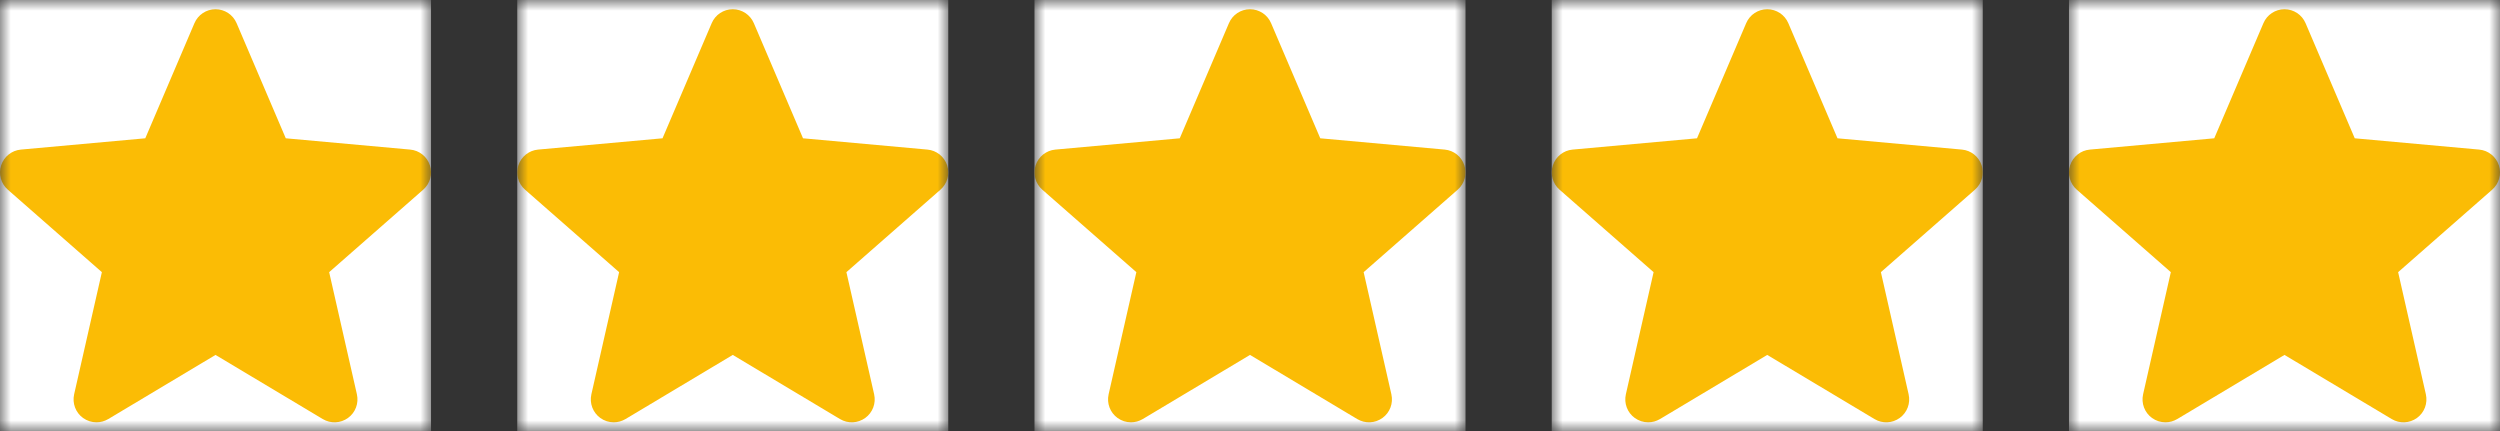
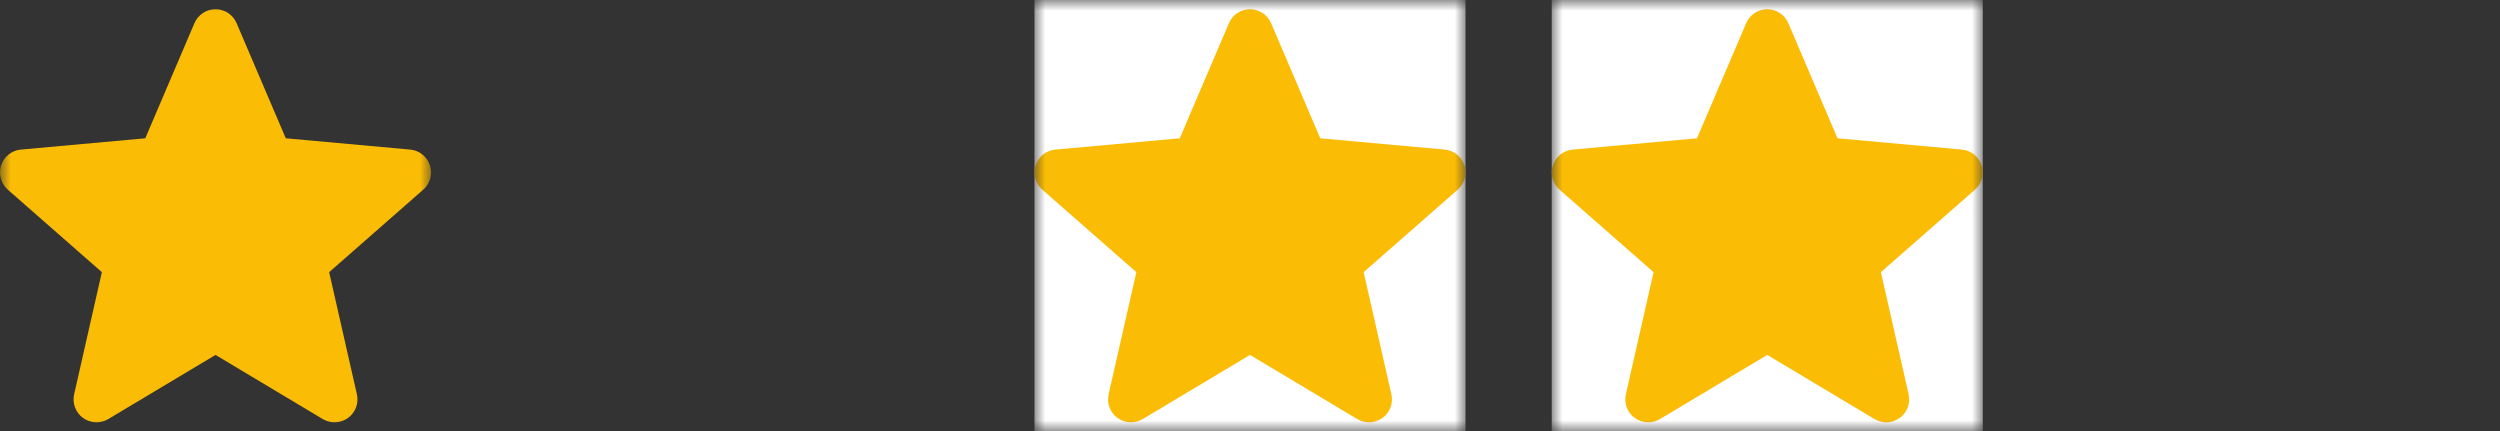
<svg xmlns="http://www.w3.org/2000/svg" width="116" height="20" viewBox="0 0 116 20" fill="none">
  <rect x="0" y="0" width="116" height="20" fill="#333333" stroke="none" />
  <mask id="mask0_263_1684" style="mask-type:luminance" maskUnits="userSpaceOnUse" x="0" y="0" width="20" height="20">
    <path d="M20 0H0V20H20V0Z" fill="white" />
  </mask>
  <g mask="url(#mask0_263_1684)">
-     <path d="M20 0H0V20H20V0Z" fill="white" />
    <path d="M19.948 7.671C19.816 7.266 19.457 6.979 19.034 6.941L13.26 6.417L10.978 1.075C10.81 0.682 10.427 0.429 10 0.429C9.573 0.429 9.19 0.682 9.022 1.075L6.741 6.417L0.966 6.941C0.543 6.98 0.185 7.267 0.052 7.671C-0.079 8.076 0.042 8.52 0.362 8.801L4.727 12.628L3.44 18.295C3.346 18.712 3.507 19.143 3.853 19.393C4.039 19.528 4.257 19.595 4.477 19.595C4.665 19.595 4.853 19.545 5.022 19.445L10 16.468L14.977 19.445C15.343 19.663 15.802 19.643 16.147 19.393C16.493 19.143 16.654 18.712 16.56 18.295L15.273 12.628L19.638 8.801C19.958 8.52 20.079 8.077 19.948 7.671Z" fill="#FBBC05" />
  </g>
  <mask id="mask1_263_1684" style="mask-type:luminance" maskUnits="userSpaceOnUse" x="24" y="0" width="20" height="20">
-     <path d="M44 0H24V20H44V0Z" fill="white" />
-   </mask>
+     </mask>
  <g mask="url(#mask1_263_1684)">
-     <path d="M44 0H24V20H44V0Z" fill="white" />
    <path d="M43.948 7.671C43.816 7.266 43.457 6.979 43.033 6.941L37.26 6.417L34.978 1.075C34.81 0.682 34.427 0.429 34 0.429C33.573 0.429 33.19 0.682 33.023 1.075L30.741 6.417L24.966 6.941C24.543 6.98 24.185 7.267 24.052 7.671C23.921 8.076 24.042 8.52 24.362 8.801L28.727 12.628L27.44 18.295C27.346 18.712 27.508 19.143 27.853 19.393C28.039 19.528 28.257 19.595 28.477 19.595C28.665 19.595 28.853 19.545 29.022 19.445L34 16.468L38.977 19.445C39.343 19.663 39.802 19.643 40.147 19.393C40.493 19.143 40.654 18.712 40.56 18.295L39.273 12.628L43.638 8.801C43.958 8.52 44.079 8.077 43.948 7.671Z" fill="#FBBC05" />
  </g>
  <mask id="mask2_263_1684" style="mask-type:luminance" maskUnits="userSpaceOnUse" x="48" y="0" width="20" height="20">
    <path d="M68 0H48V20H68V0Z" fill="white" />
  </mask>
  <g mask="url(#mask2_263_1684)">
    <path d="M68 0H48V20H68V0Z" fill="white" />
    <path d="M67.948 7.671C67.816 7.266 67.457 6.979 67.034 6.941L61.26 6.417L58.978 1.075C58.81 0.682 58.427 0.429 58 0.429C57.573 0.429 57.19 0.682 57.023 1.075L54.741 6.417L48.967 6.941C48.543 6.98 48.185 7.267 48.052 7.671C47.921 8.076 48.042 8.52 48.362 8.801L52.727 12.628L51.44 18.295C51.346 18.712 51.508 19.143 51.853 19.393C52.039 19.528 52.257 19.595 52.477 19.595C52.665 19.595 52.853 19.545 53.022 19.445L58 16.468L62.977 19.445C63.343 19.663 63.802 19.643 64.147 19.393C64.493 19.143 64.654 18.712 64.56 18.295L63.273 12.628L67.638 8.801C67.958 8.52 68.079 8.077 67.948 7.671Z" fill="#FBBC05" />
  </g>
  <mask id="mask3_263_1684" style="mask-type:luminance" maskUnits="userSpaceOnUse" x="72" y="0" width="20" height="20">
    <path d="M92 0H72V20H92V0Z" fill="white" />
  </mask>
  <g mask="url(#mask3_263_1684)">
    <path d="M92 0H72V20H92V0Z" fill="white" />
    <path d="M91.948 7.671C91.816 7.266 91.457 6.979 91.034 6.941L85.26 6.417L82.978 1.075C82.81 0.682 82.427 0.429 82 0.429C81.573 0.429 81.19 0.682 81.023 1.075L78.741 6.417L72.967 6.941C72.543 6.98 72.185 7.267 72.052 7.671C71.921 8.076 72.042 8.52 72.362 8.801L76.727 12.628L75.44 18.295C75.346 18.712 75.507 19.143 75.853 19.393C76.039 19.528 76.257 19.595 76.477 19.595C76.665 19.595 76.853 19.545 77.022 19.445L82 16.468L86.978 19.445C87.343 19.663 87.802 19.643 88.147 19.393C88.493 19.143 88.654 18.712 88.56 18.295L87.273 12.628L91.638 8.801C91.958 8.52 92.079 8.077 91.948 7.671Z" fill="#FBBC05" />
  </g>
  <mask id="mask4_263_1684" style="mask-type:luminance" maskUnits="userSpaceOnUse" x="96" y="0" width="20" height="20">
-     <path d="M116 0H96V20H116V0Z" fill="white" />
-   </mask>
+     </mask>
  <g mask="url(#mask4_263_1684)">
    <path d="M116 0H96V20H116V0Z" fill="white" />
    <path d="M115.948 7.671C115.816 7.266 115.457 6.979 115.034 6.941L109.26 6.417L106.978 1.075C106.81 0.682 106.427 0.429 106 0.429C105.573 0.429 105.19 0.682 105.023 1.075L102.741 6.417L96.967 6.941C96.543 6.98 96.185 7.267 96.052 7.671C95.921 8.076 96.042 8.52 96.362 8.801L100.727 12.628L99.44 18.295C99.346 18.712 99.507 19.143 99.853 19.393C100.039 19.528 100.257 19.595 100.477 19.595C100.665 19.595 100.853 19.545 101.022 19.445L106 16.468L110.978 19.445C111.343 19.663 111.802 19.643 112.147 19.393C112.493 19.143 112.654 18.712 112.56 18.295L111.273 12.628L115.638 8.801C115.958 8.52 116.079 8.077 115.948 7.671Z" fill="#FBBC05" />
  </g>
</svg>